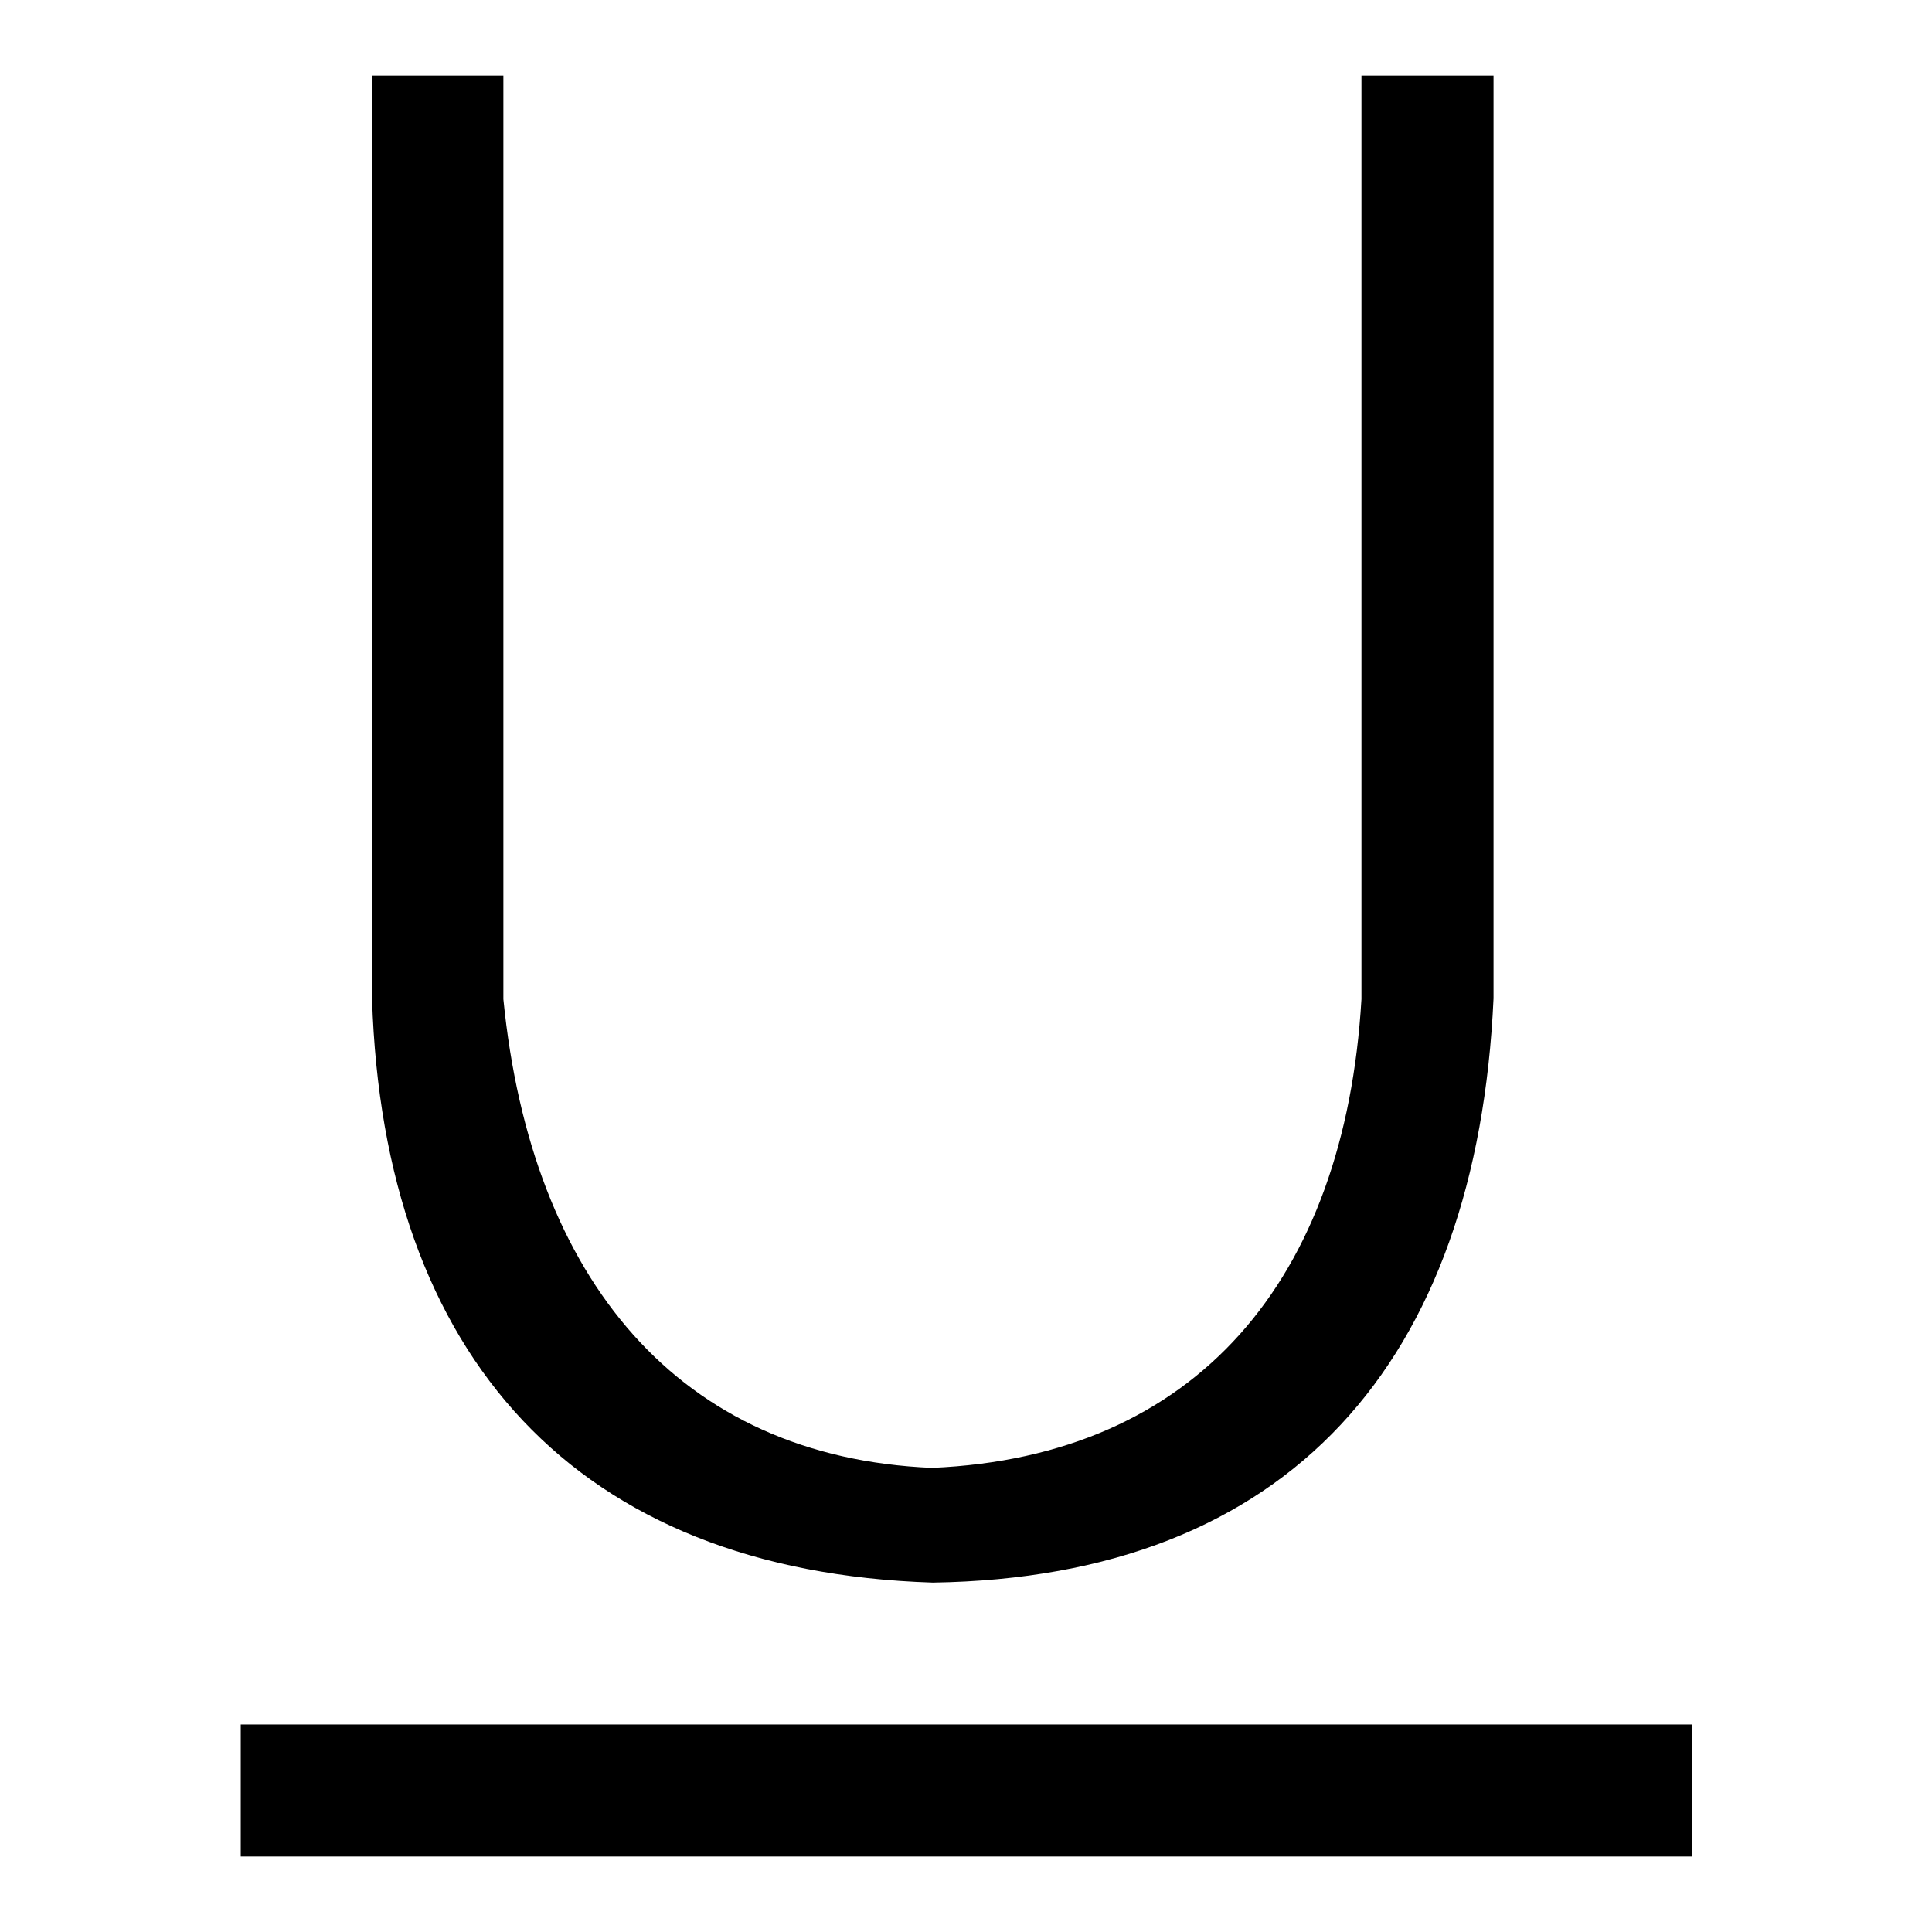
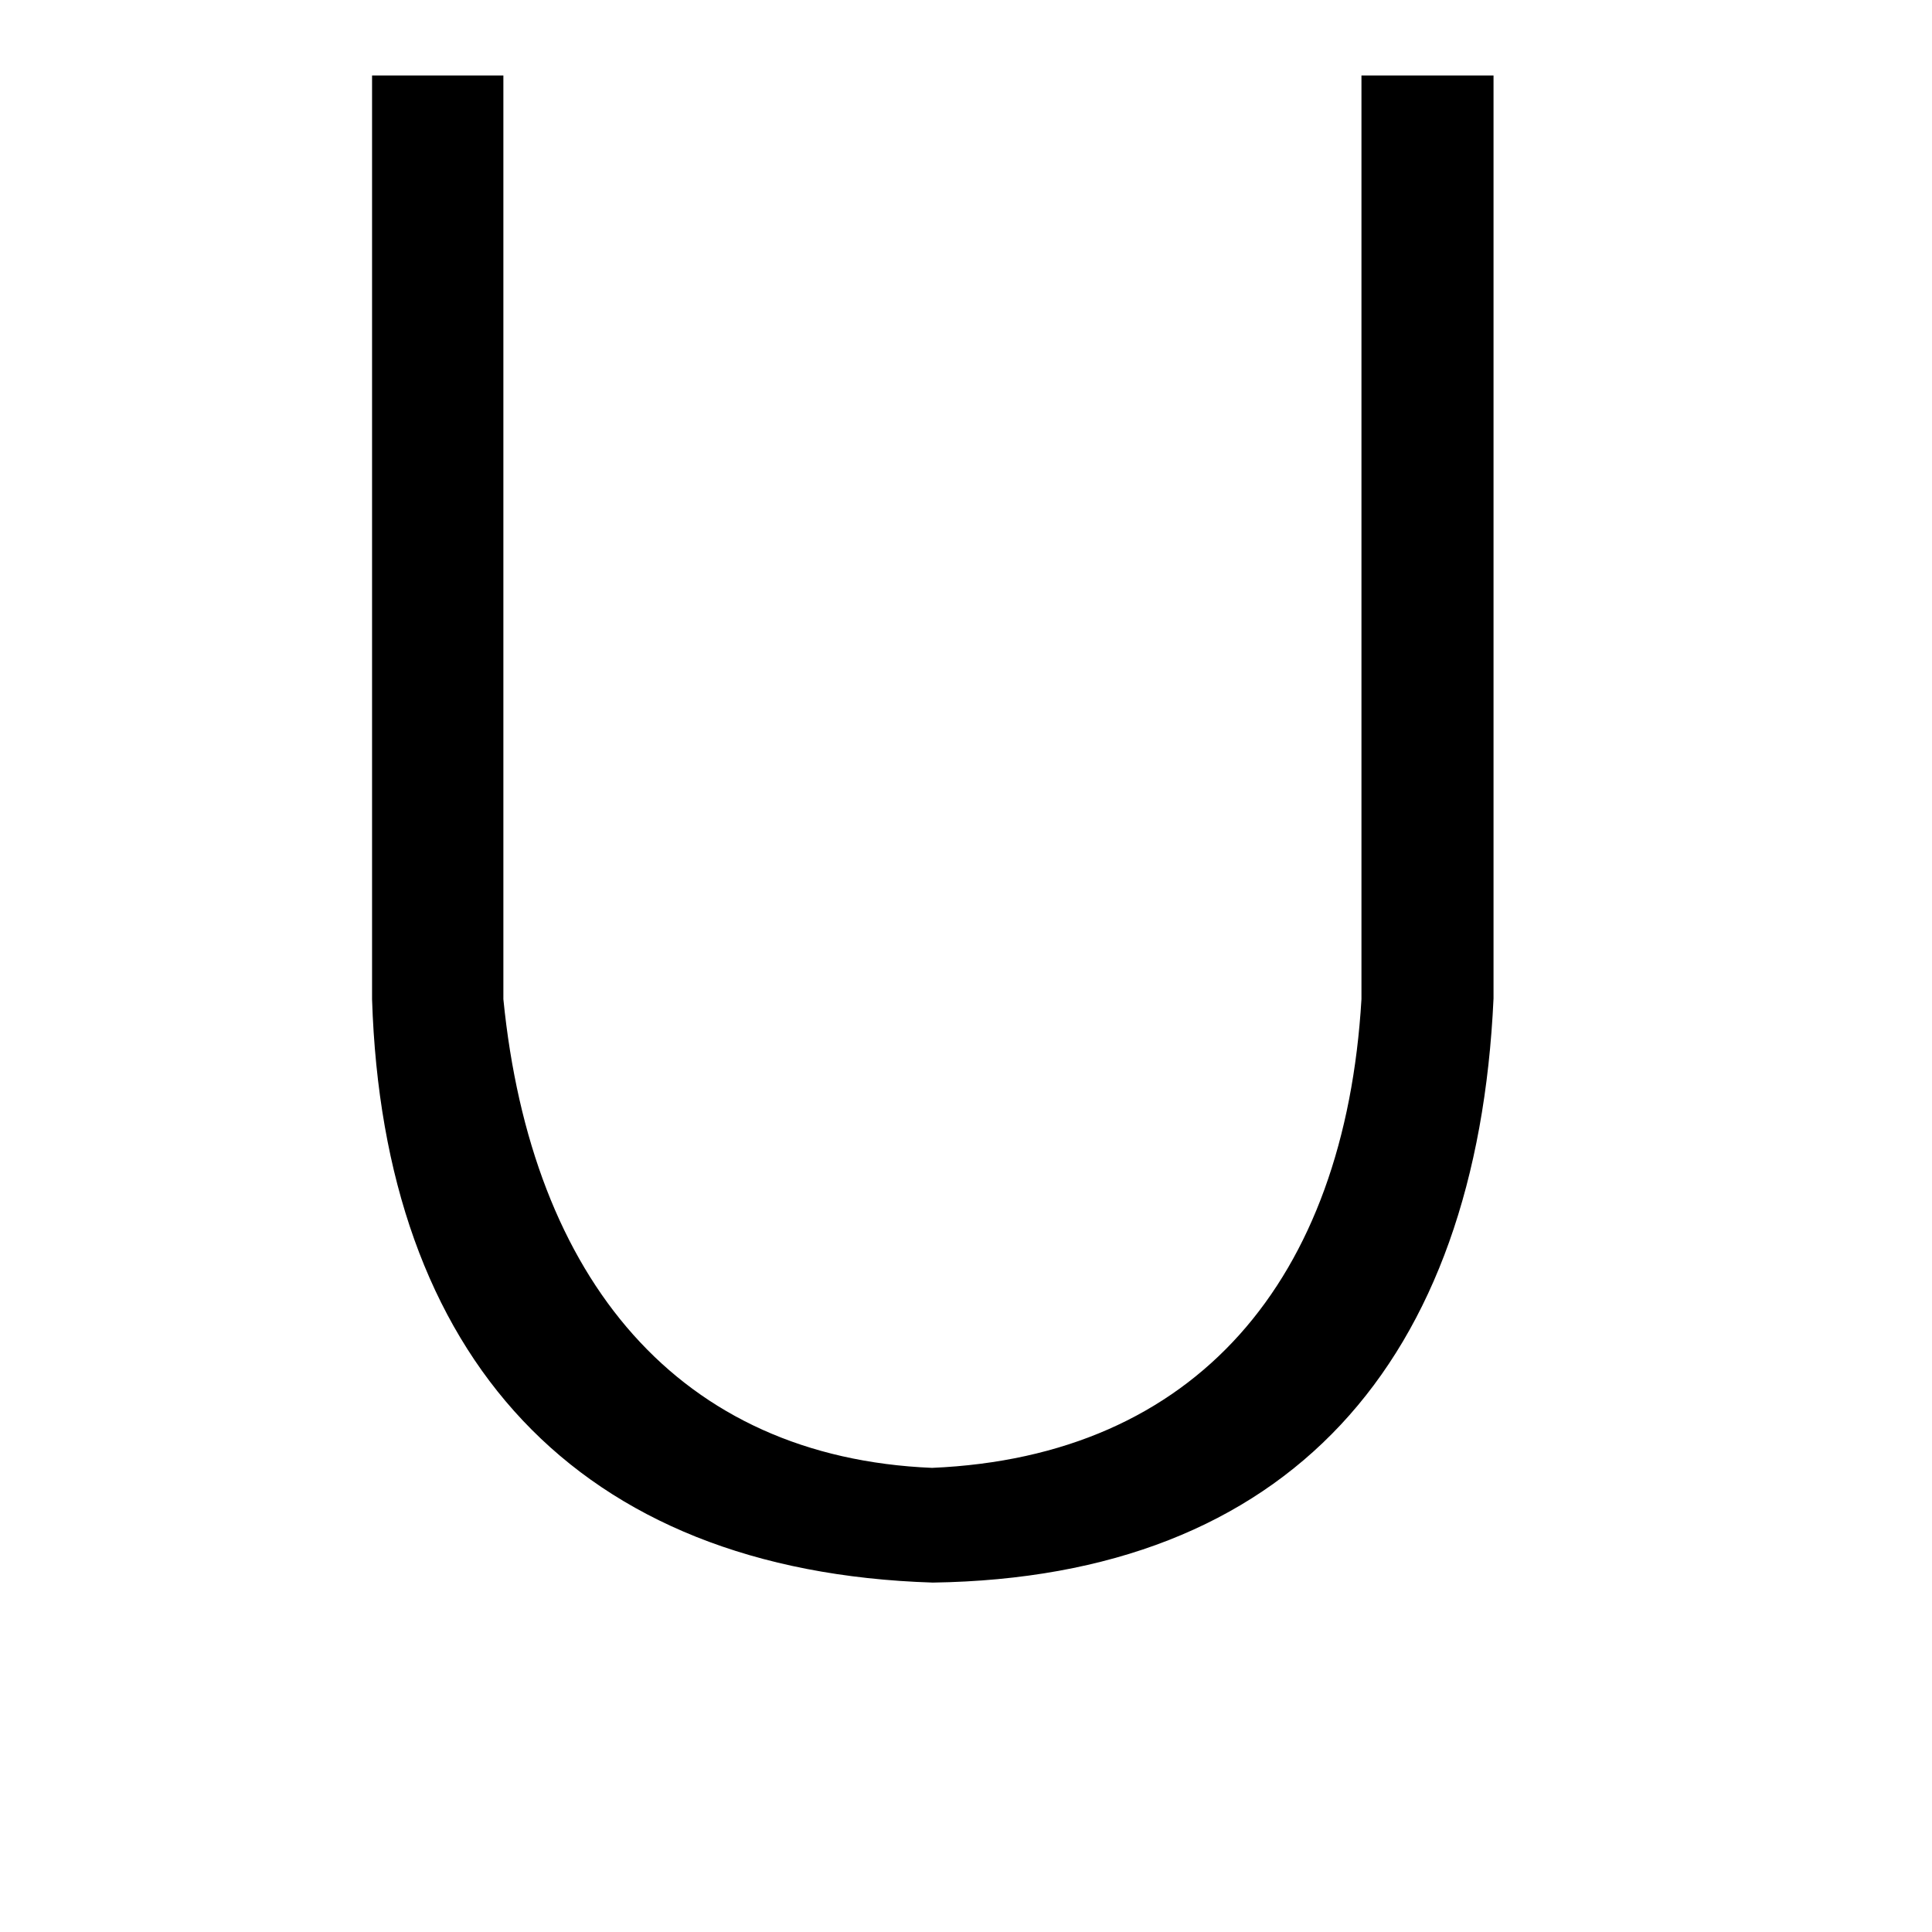
<svg xmlns="http://www.w3.org/2000/svg" version="1.1" x="0px" y="0px" viewBox="0 0 256 256" enable-background="new 0 0 256 256" xml:space="preserve">
  <g>
    <g>
-       <path fill="#000000" d="M123.6,209.7c47.3-0.7,72.1-29.3,74.3-77.4V10h-17.5v122.4c-2.2,37.2-21.9,60.6-56.9,62.1c-33.5-1.4-53.1-24.9-56.8-62.1V10H49.3v122.4C50.8,179.7,76.3,208.2,123.6,209.7z M31.9,228.5V246h192.3v-17.5H31.9z" />
+       <path fill="#000000" d="M123.6,209.7c47.3-0.7,72.1-29.3,74.3-77.4V10h-17.5v122.4c-2.2,37.2-21.9,60.6-56.9,62.1c-33.5-1.4-53.1-24.9-56.8-62.1V10H49.3v122.4C50.8,179.7,76.3,208.2,123.6,209.7z M31.9,228.5V246v-17.5H31.9z" />
    </g>
  </g>
</svg>